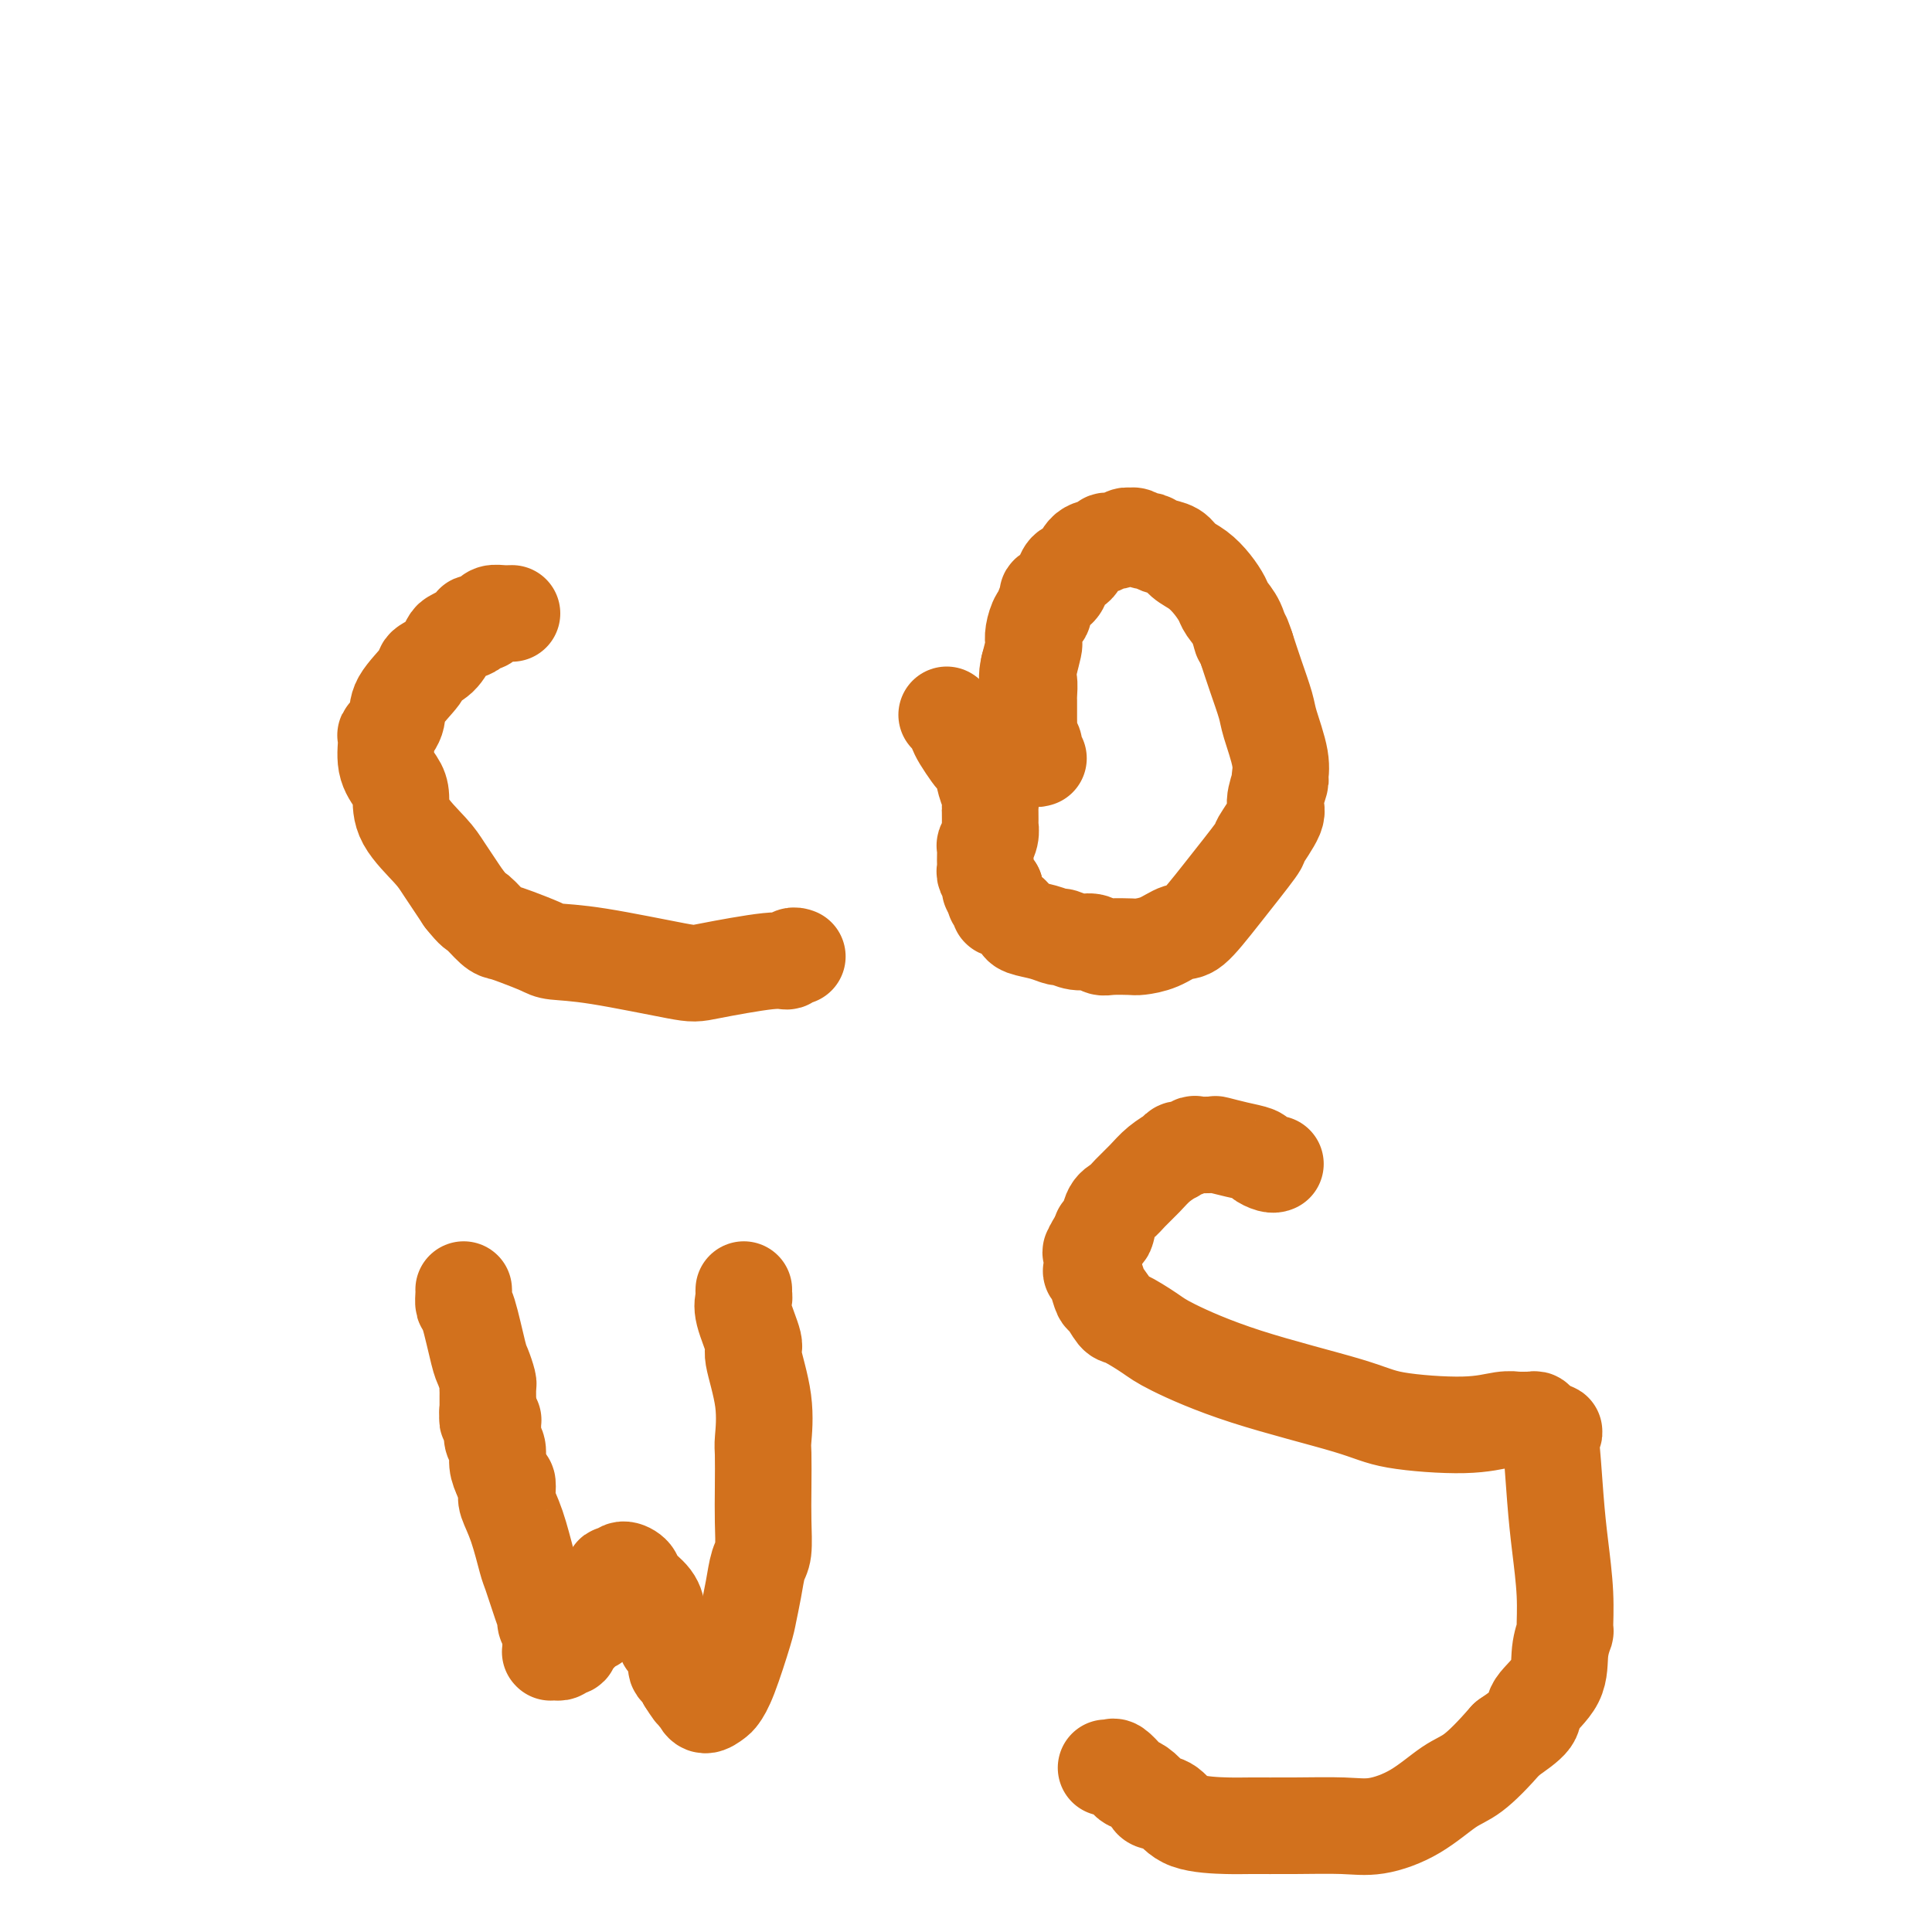
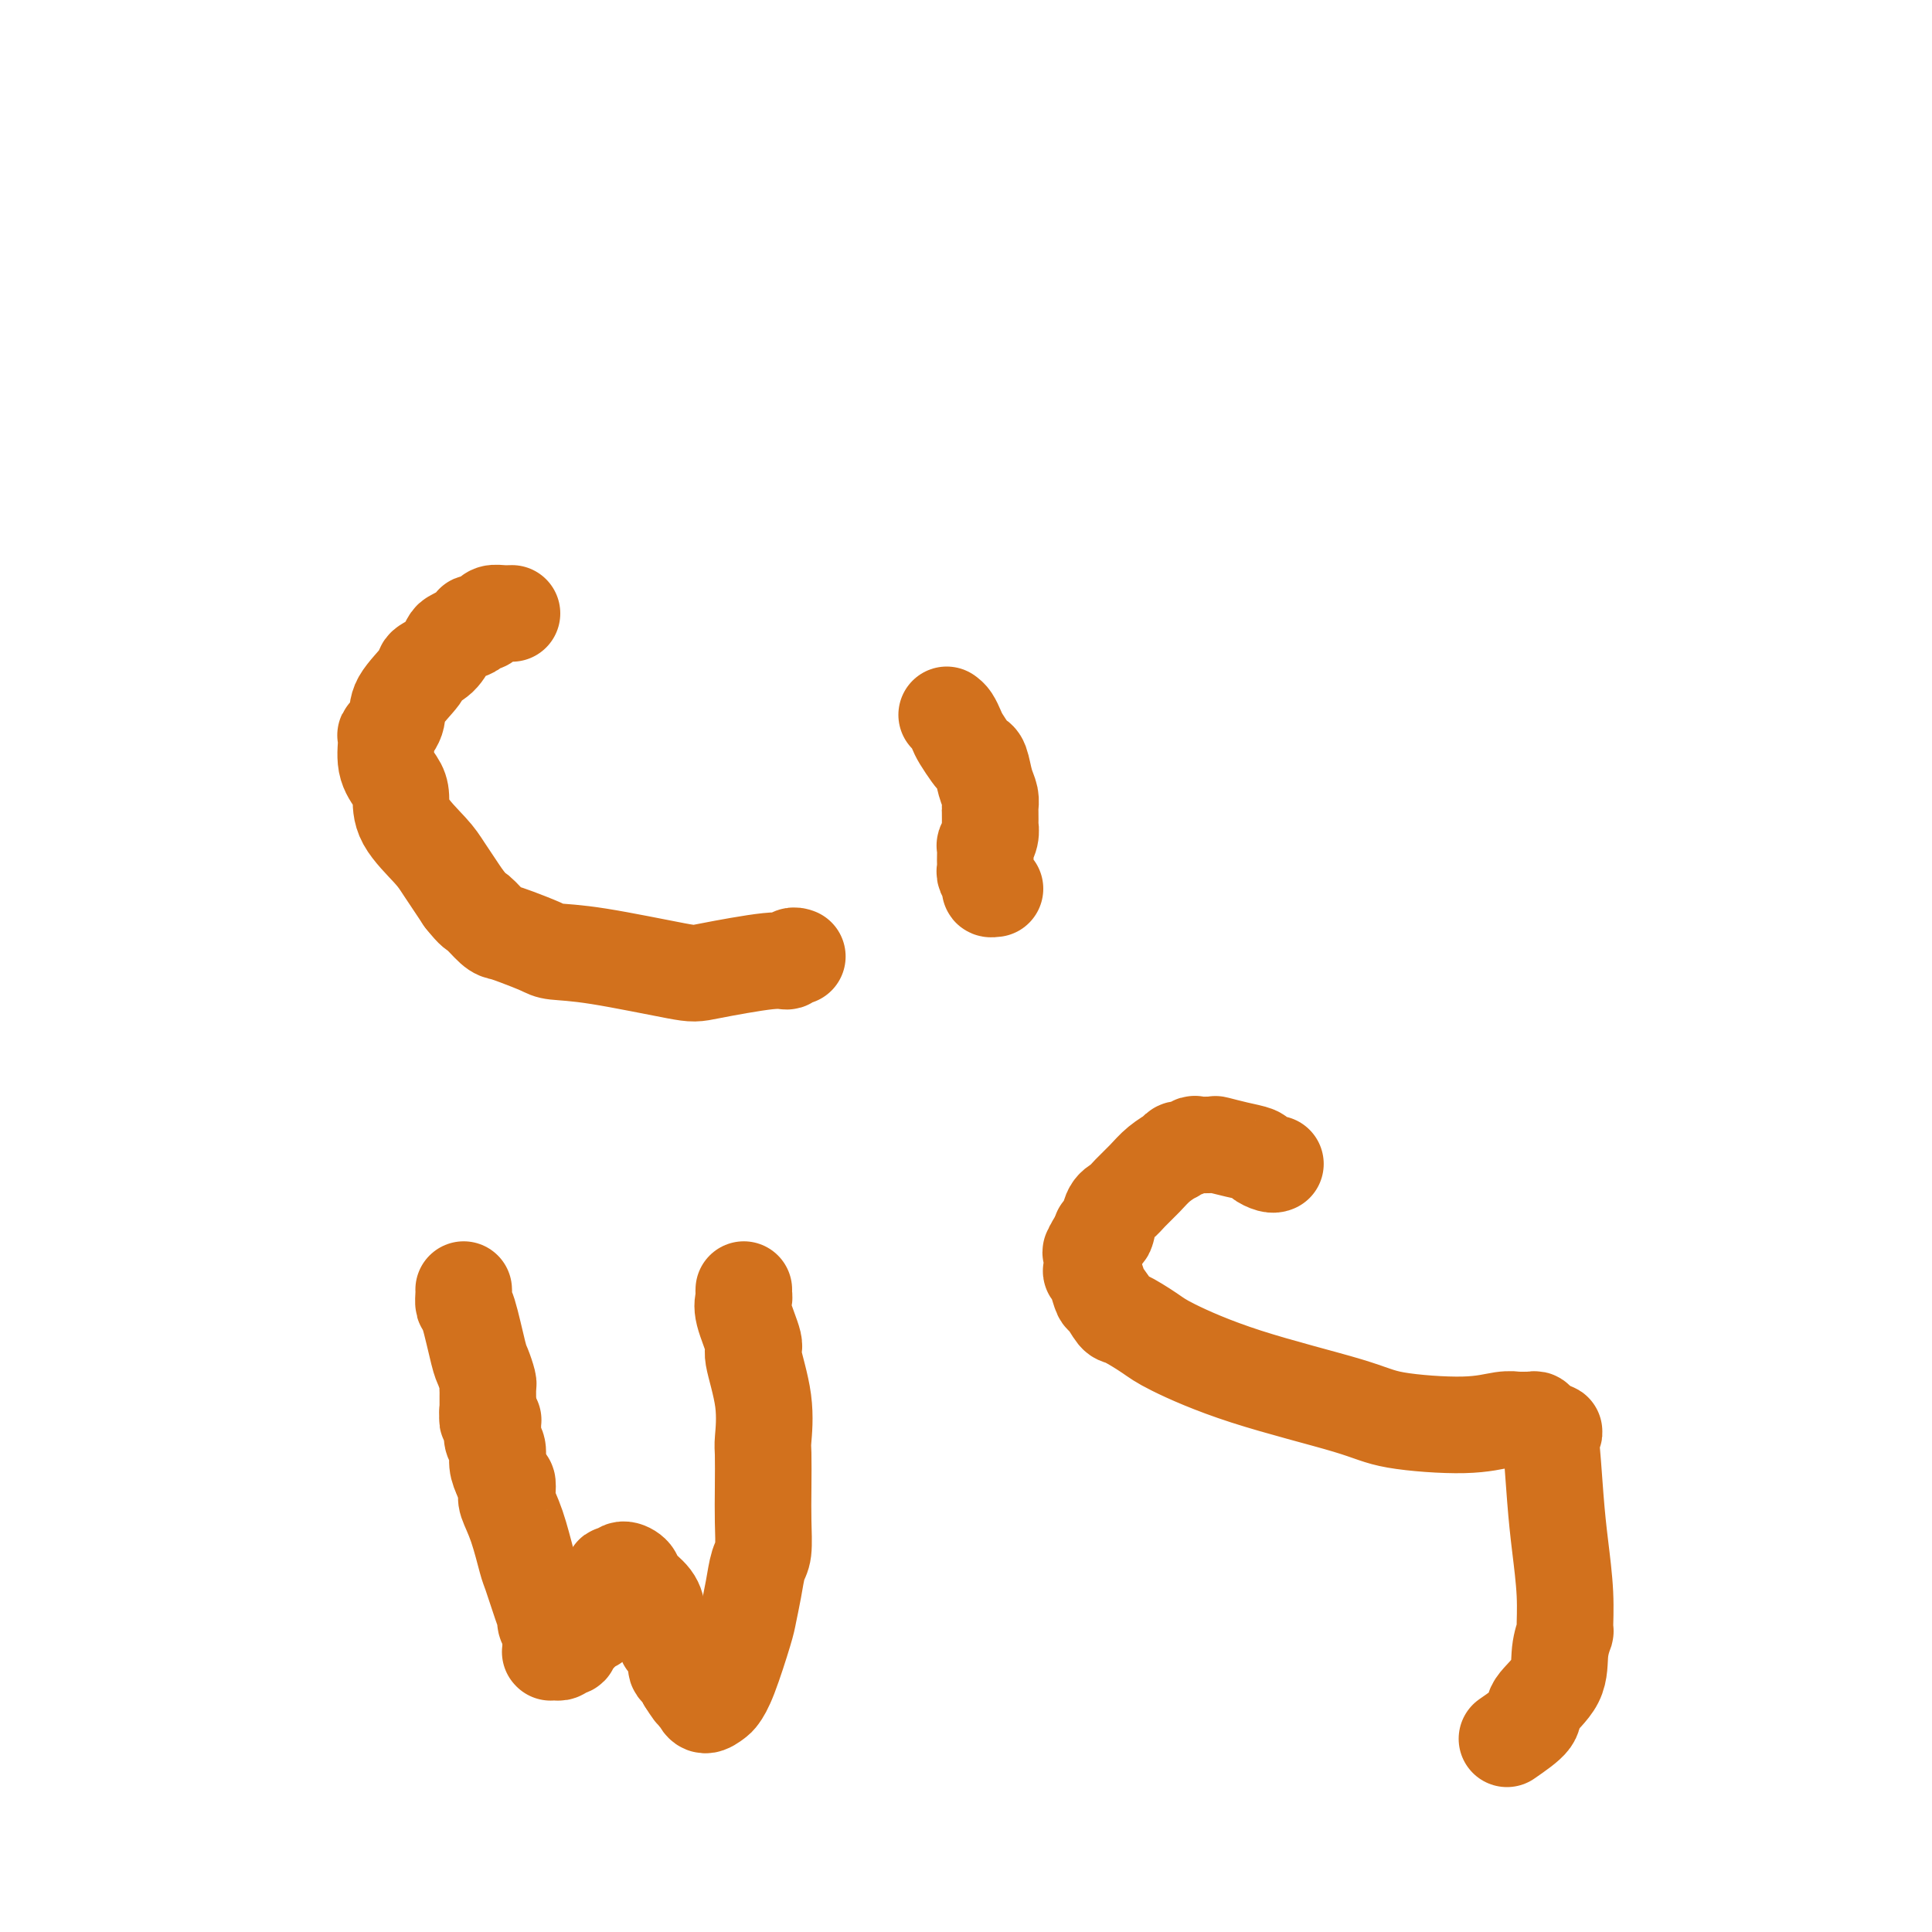
<svg xmlns="http://www.w3.org/2000/svg" viewBox="0 0 400 400" version="1.1">
  <g fill="none" stroke="#D2711D" stroke-width="20" stroke-linecap="round" stroke-linejoin="round">
    <path d="M106,127c-0.646,0.022 -1.291,0.043 -2,0c-0.709,-0.043 -1.481,-0.152 -2,0c-0.519,0.152 -0.786,0.565 -1,1c-0.214,0.435 -0.376,0.890 -1,1c-0.624,0.110 -1.711,-0.127 -2,0c-0.289,0.127 0.219,0.618 0,1c-0.219,0.382 -1.166,0.655 -2,1c-0.834,0.345 -1.554,0.761 -2,1c-0.446,0.239 -0.617,0.300 -1,1c-0.383,0.700 -0.976,2.038 -2,3c-1.024,0.962 -2.478,1.547 -3,2c-0.522,0.453 -0.111,0.772 -1,2c-0.889,1.228 -3.077,3.364 -4,5c-0.923,1.636 -0.581,2.773 -1,4c-0.419,1.227 -1.601,2.543 -2,3c-0.399,0.457 -0.017,0.055 0,1c0.017,0.945 -0.333,3.236 0,5c0.333,1.764 1.347,3.001 2,4c0.653,0.999 0.943,1.759 1,3c0.057,1.241 -0.119,2.961 1,5c1.119,2.039 3.532,4.395 5,6c1.468,1.605 1.991,2.459 3,4c1.009,1.541 2.505,3.771 4,6" />
    <path d="M96,186c2.379,2.987 2.325,2.453 3,3c0.675,0.547 2.078,2.174 3,3c0.922,0.826 1.362,0.849 2,1c0.638,0.151 1.474,0.429 3,1c1.526,0.571 3.744,1.433 5,2c1.256,0.567 1.551,0.838 3,1c1.449,0.162 4.052,0.216 9,1c4.948,0.784 12.243,2.297 16,3c3.757,0.703 3.977,0.595 7,0c3.023,-0.595 8.848,-1.676 12,-2c3.152,-0.324 3.629,0.109 4,0c0.371,-0.109 0.636,-0.761 1,-1c0.364,-0.239 0.829,-0.064 1,0c0.171,0.064 0.049,0.018 0,0c-0.049,-0.018 -0.024,-0.009 0,0" />
    <path d="M196,148c0.325,0.235 0.650,0.469 1,1c0.350,0.531 0.724,1.358 1,2c0.276,0.642 0.455,1.099 1,2c0.545,0.901 1.456,2.247 2,3c0.544,0.753 0.720,0.913 1,1c0.280,0.087 0.663,0.101 1,1c0.337,0.899 0.626,2.683 1,4c0.374,1.317 0.832,2.165 1,3c0.168,0.835 0.046,1.655 0,2c-0.046,0.345 -0.016,0.216 0,1c0.016,0.784 0.018,2.482 0,3c-0.018,0.518 -0.057,-0.143 0,0c0.057,0.143 0.211,1.089 0,2c-0.211,0.911 -0.788,1.789 -1,2c-0.212,0.211 -0.058,-0.243 0,0c0.058,0.243 0.019,1.182 0,2c-0.019,0.818 -0.020,1.515 0,2c0.020,0.485 0.061,0.757 0,1c-0.061,0.243 -0.222,0.457 0,1c0.222,0.543 0.829,1.415 1,2c0.171,0.585 -0.094,0.881 0,1c0.094,0.119 0.547,0.059 1,0" />
-     <path d="M206,184c0.086,3.267 -0.198,1.936 0,2c0.198,0.064 0.880,1.523 1,2c0.120,0.477 -0.321,-0.027 0,0c0.321,0.027 1.405,0.584 2,1c0.595,0.416 0.703,0.690 1,1c0.297,0.310 0.785,0.656 1,1c0.215,0.344 0.157,0.685 1,1c0.843,0.315 2.585,0.605 4,1c1.415,0.395 2.501,0.894 3,1c0.499,0.106 0.411,-0.182 1,0c0.589,0.182 1.856,0.833 3,1c1.144,0.167 2.163,-0.151 3,0c0.837,0.151 1.490,0.771 2,1c0.510,0.229 0.878,0.068 2,0c1.122,-0.068 2.998,-0.042 4,0c1.002,0.042 1.132,0.099 2,0c0.868,-0.099 2.476,-0.353 4,-1c1.524,-0.647 2.966,-1.685 4,-2c1.034,-0.315 1.662,0.095 3,-1c1.338,-1.095 3.387,-3.694 6,-7c2.613,-3.306 5.790,-7.317 7,-9c1.210,-1.683 0.453,-1.037 1,-2c0.547,-0.963 2.397,-3.535 3,-5c0.603,-1.465 -0.042,-1.824 0,-3c0.042,-1.176 0.769,-3.169 1,-4c0.231,-0.831 -0.035,-0.499 0,-1c0.035,-0.501 0.371,-1.833 0,-4c-0.371,-2.167 -1.450,-5.168 -2,-7c-0.550,-1.832 -0.571,-2.493 -1,-4c-0.429,-1.507 -1.265,-3.859 -2,-6c-0.735,-2.141 -1.367,-4.070 -2,-6" />
-     <path d="M258,134c-1.278,-3.872 -0.975,-2.051 -1,-2c-0.025,0.051 -0.380,-1.667 -1,-3c-0.620,-1.333 -1.507,-2.282 -2,-3c-0.493,-0.718 -0.592,-1.204 -1,-2c-0.408,-0.796 -1.124,-1.901 -2,-3c-0.876,-1.099 -1.912,-2.194 -3,-3c-1.088,-0.806 -2.227,-1.325 -3,-2c-0.773,-0.675 -1.181,-1.505 -2,-2c-0.819,-0.495 -2.051,-0.654 -3,-1c-0.949,-0.346 -1.616,-0.878 -2,-1c-0.384,-0.122 -0.487,0.168 -1,0c-0.513,-0.168 -1.437,-0.792 -2,-1c-0.563,-0.208 -0.765,0.000 -1,0c-0.235,-0.000 -0.504,-0.209 -1,0c-0.496,0.209 -1.221,0.837 -2,1c-0.779,0.163 -1.613,-0.140 -2,0c-0.387,0.140 -0.328,0.723 -1,1c-0.672,0.277 -2.077,0.249 -3,1c-0.923,0.751 -1.365,2.281 -2,3c-0.635,0.719 -1.461,0.625 -2,1c-0.539,0.375 -0.789,1.217 -1,2c-0.211,0.783 -0.381,1.506 -1,2c-0.619,0.494 -1.685,0.761 -2,1c-0.315,0.239 0.122,0.452 0,1c-0.122,0.548 -0.803,1.433 -1,2c-0.197,0.567 0.092,0.818 0,1c-0.092,0.182 -0.563,0.295 -1,1c-0.437,0.705 -0.839,2.004 -1,3c-0.161,0.996 -0.082,1.691 0,2c0.082,0.309 0.166,0.231 0,1c-0.166,0.769 -0.583,2.384 -1,4" />
-     <path d="M213,138c-0.619,2.836 -0.166,2.426 0,3c0.166,0.574 0.044,2.130 0,3c-0.044,0.870 -0.012,1.053 0,1c0.012,-0.053 0.002,-0.341 0,0c-0.002,0.341 0.003,1.310 0,2c-0.003,0.690 -0.015,1.102 0,2c0.015,0.898 0.056,2.283 0,3c-0.056,0.717 -0.211,0.765 0,1c0.211,0.235 0.788,0.655 1,1c0.212,0.345 0.061,0.614 0,1c-0.061,0.386 -0.030,0.888 0,1c0.030,0.112 0.060,-0.166 0,0c-0.060,0.166 -0.208,0.775 0,1c0.208,0.225 0.774,0.064 1,0c0.226,-0.064 0.113,-0.032 0,0" />
    <path d="M96,267c0.016,0.197 0.031,0.393 0,1c-0.031,0.607 -0.110,1.623 0,2c0.110,0.377 0.408,0.114 1,2c0.592,1.886 1.479,5.920 2,8c0.521,2.080 0.675,2.207 1,3c0.325,0.793 0.819,2.251 1,3c0.181,0.749 0.048,0.788 0,1c-0.048,0.212 -0.013,0.596 0,1c0.013,0.404 0.003,0.826 0,1c-0.003,0.174 -0.001,0.098 0,0c0.001,-0.098 0.000,-0.220 0,0c-0.000,0.220 -0.000,0.781 0,1c0.000,0.219 0.000,0.098 0,0c-0.000,-0.098 -0.000,-0.171 0,0c0.000,0.171 0.000,0.585 0,1c-0.000,0.415 -0.000,0.829 0,1c0.000,0.171 0.000,0.097 0,0c-0.000,-0.097 -0.000,-0.219 0,0c0.000,0.219 0.000,0.777 0,1c-0.000,0.223 -0.000,0.112 0,0" />
    <path d="M101,293c0.769,4.039 0.192,1.135 0,0c-0.192,-1.135 0.001,-0.502 0,0c-0.001,0.502 -0.196,0.872 0,1c0.196,0.128 0.784,0.012 1,0c0.216,-0.012 0.062,0.079 0,0c-0.062,-0.079 -0.031,-0.328 0,0c0.031,0.328 0.064,1.231 0,2c-0.064,0.769 -0.223,1.402 0,2c0.223,0.598 0.829,1.161 1,2c0.171,0.839 -0.094,1.954 0,3c0.094,1.046 0.547,2.023 1,3" />
    <path d="M104,306c0.684,2.135 0.894,0.971 1,1c0.106,0.029 0.107,1.250 0,2c-0.107,0.750 -0.324,1.030 0,2c0.324,0.970 1.187,2.631 2,5c0.813,2.369 1.576,5.445 2,7c0.424,1.555 0.510,1.587 1,3c0.490,1.413 1.385,4.206 2,6c0.615,1.794 0.949,2.587 1,3c0.051,0.413 -0.183,0.444 0,1c0.183,0.556 0.781,1.638 1,2c0.219,0.362 0.059,0.005 0,0c-0.059,-0.005 -0.016,0.342 0,1c0.016,0.658 0.004,1.626 0,2c-0.004,0.374 -0.001,0.153 0,0c0.001,-0.153 0.001,-0.237 0,0c-0.001,0.237 -0.001,0.796 0,1c0.001,0.204 0.003,0.054 0,0c-0.003,-0.054 -0.012,-0.014 0,0c0.012,0.014 0.046,-0.000 0,0c-0.046,0.000 -0.171,0.014 0,0c0.171,-0.014 0.638,-0.055 1,0c0.362,0.055 0.619,0.207 1,0c0.381,-0.207 0.887,-0.774 1,-1c0.113,-0.226 -0.166,-0.112 0,0c0.166,0.112 0.776,0.222 1,0c0.224,-0.222 0.063,-0.777 0,-1c-0.063,-0.223 -0.028,-0.115 0,0c0.028,0.115 0.049,0.237 0,0c-0.049,-0.237 -0.167,-0.833 0,-1c0.167,-0.167 0.619,0.095 1,0c0.381,-0.095 0.690,-0.548 1,-1" />
    <path d="M120,338c0.900,-0.417 0.149,0.042 0,0c-0.149,-0.042 0.302,-0.585 1,-1c0.698,-0.415 1.641,-0.703 2,-1c0.359,-0.297 0.133,-0.603 0,-1c-0.133,-0.397 -0.172,-0.884 0,-1c0.172,-0.116 0.554,0.138 1,0c0.446,-0.138 0.957,-0.668 1,-1c0.043,-0.332 -0.381,-0.466 0,-1c0.381,-0.534 1.566,-1.467 2,-2c0.434,-0.533 0.116,-0.665 0,-1c-0.116,-0.335 -0.031,-0.873 0,-1c0.031,-0.127 0.009,0.159 0,0c-0.009,-0.159 -0.003,-0.761 0,-1c0.003,-0.239 0.004,-0.115 0,0c-0.004,0.115 -0.013,0.223 0,0c0.013,-0.223 0.049,-0.775 0,-1c-0.049,-0.225 -0.184,-0.122 0,0c0.184,0.122 0.686,0.262 1,0c0.314,-0.262 0.438,-0.926 1,-1c0.562,-0.074 1.561,0.441 2,1c0.439,0.559 0.316,1.162 1,2c0.684,0.838 2.173,1.912 3,3c0.827,1.088 0.990,2.189 1,3c0.010,0.811 -0.133,1.332 0,2c0.133,0.668 0.543,1.482 1,2c0.457,0.518 0.963,0.740 1,1c0.037,0.260 -0.393,0.559 0,1c0.393,0.441 1.611,1.026 2,2c0.389,0.974 -0.049,2.339 0,3c0.049,0.661 0.585,0.617 1,1c0.415,0.383 0.707,1.191 1,2" />
    <path d="M142,348c2.480,4.029 2.181,2.600 2,2c-0.181,-0.600 -0.245,-0.372 0,0c0.245,0.372 0.800,0.889 1,1c0.200,0.111 0.046,-0.184 0,0c-0.046,0.184 0.014,0.846 0,1c-0.014,0.154 -0.104,-0.200 0,0c0.104,0.200 0.403,0.955 1,1c0.597,0.045 1.494,-0.619 2,-1c0.506,-0.381 0.622,-0.481 1,-1c0.378,-0.519 1.018,-1.459 2,-4c0.982,-2.541 2.305,-6.684 3,-9c0.695,-2.316 0.761,-2.806 1,-4c0.239,-1.194 0.653,-3.092 1,-5c0.347,-1.908 0.629,-3.825 1,-5c0.371,-1.175 0.831,-1.609 1,-3c0.169,-1.391 0.047,-3.739 0,-6c-0.047,-2.261 -0.021,-4.434 0,-7c0.021,-2.566 0.036,-5.523 0,-7c-0.036,-1.477 -0.122,-1.473 0,-3c0.122,-1.527 0.453,-4.584 0,-8c-0.453,-3.416 -1.691,-7.191 -2,-9c-0.309,-1.809 0.309,-1.651 0,-3c-0.309,-1.349 -1.547,-4.204 -2,-6c-0.453,-1.796 -0.121,-2.534 0,-3c0.121,-0.466 0.033,-0.661 0,-1c-0.033,-0.339 -0.009,-0.823 0,-1c0.009,-0.177 0.002,-0.048 0,0c-0.002,0.048 -0.001,0.014 0,0c0.001,-0.014 0.000,-0.007 0,0" />
    <path d="M264,241c0.054,-0.024 0.109,-0.048 0,0c-0.109,0.048 -0.380,0.167 -1,0c-0.620,-0.167 -1.589,-0.619 -2,-1c-0.411,-0.381 -0.265,-0.690 -1,-1c-0.735,-0.310 -2.353,-0.620 -4,-1c-1.647,-0.380 -3.324,-0.830 -4,-1c-0.676,-0.170 -0.352,-0.061 -1,0c-0.648,0.061 -2.269,0.073 -3,0c-0.731,-0.073 -0.572,-0.231 -1,0c-0.428,0.231 -1.444,0.852 -2,1c-0.556,0.148 -0.651,-0.176 -1,0c-0.349,0.176 -0.951,0.852 -1,1c-0.049,0.148 0.454,-0.230 0,0c-0.454,0.230 -1.866,1.070 -3,2c-1.134,0.930 -1.991,1.949 -3,3c-1.009,1.051 -2.169,2.134 -3,3c-0.831,0.866 -1.333,1.517 -2,2c-0.667,0.483 -1.498,0.800 -2,2c-0.502,1.200 -0.674,3.285 -1,4c-0.326,0.715 -0.808,0.062 -1,0c-0.192,-0.062 -0.096,0.469 0,1" />
    <path d="M228,256c-2.796,3.180 -1.286,2.129 -1,2c0.286,-0.129 -0.653,0.664 -1,1c-0.347,0.336 -0.104,0.217 0,1c0.104,0.783 0.068,2.470 0,3c-0.068,0.530 -0.169,-0.096 0,0c0.169,0.096 0.609,0.913 1,2c0.391,1.087 0.734,2.444 1,3c0.266,0.556 0.455,0.309 1,1c0.545,0.691 1.448,2.318 2,3c0.552,0.682 0.755,0.420 2,1c1.245,0.580 3.531,2.004 5,3c1.469,0.996 2.120,1.564 5,3c2.880,1.436 7.989,3.740 15,6c7.011,2.260 15.925,4.476 21,6c5.075,1.524 6.311,2.356 10,3c3.689,0.644 9.830,1.101 14,1c4.170,-0.101 6.370,-0.759 8,-1c1.630,-0.241 2.689,-0.065 3,0c0.311,0.065 -0.127,0.017 0,0c0.127,-0.017 0.819,-0.005 1,0c0.181,0.005 -0.148,0.001 0,0c0.148,-0.001 0.775,-0.000 1,0c0.225,0.000 0.050,-0.001 0,0c-0.050,0.001 0.025,0.004 0,0c-0.025,-0.004 -0.151,-0.016 0,0c0.151,0.016 0.580,0.061 1,0c0.420,-0.061 0.831,-0.226 1,0c0.169,0.226 0.097,0.844 0,1c-0.097,0.156 -0.218,-0.150 0,0c0.218,0.150 0.777,0.757 1,1c0.223,0.243 0.112,0.121 0,0" />
    <path d="M319,296c4.880,0.432 2.081,0.512 1,1c-1.081,0.488 -0.443,1.383 0,1c0.443,-0.383 0.693,-2.046 1,0c0.307,2.046 0.672,7.799 1,12c0.328,4.201 0.620,6.849 1,10c0.380,3.151 0.848,6.806 1,10c0.152,3.194 -0.013,5.926 0,7c0.013,1.074 0.203,0.488 0,1c-0.203,0.512 -0.800,2.121 -1,4c-0.200,1.879 -0.002,4.030 -1,6c-0.998,1.970 -3.192,3.761 -4,5c-0.808,1.239 -0.231,1.925 -1,3c-0.769,1.075 -2.885,2.537 -5,4" />
-     <path d="M312,360c-2.914,3.328 -5.198,5.648 -7,7c-1.802,1.352 -3.121,1.735 -5,3c-1.879,1.265 -4.316,3.411 -7,5c-2.684,1.589 -5.613,2.622 -8,3c-2.387,0.378 -4.232,0.100 -7,0c-2.768,-0.100 -6.459,-0.023 -10,0c-3.541,0.023 -6.931,-0.007 -9,0c-2.069,0.007 -2.816,0.053 -5,0c-2.184,-0.053 -5.806,-0.203 -8,-1c-2.194,-0.797 -2.959,-2.241 -4,-3c-1.041,-0.759 -2.358,-0.832 -3,-1c-0.642,-0.168 -0.610,-0.431 -1,-1c-0.390,-0.569 -1.204,-1.445 -2,-2c-0.796,-0.555 -1.576,-0.790 -2,-1c-0.424,-0.210 -0.492,-0.396 -1,-1c-0.508,-0.604 -1.456,-1.626 -2,-2c-0.544,-0.374 -0.685,-0.101 -1,0c-0.315,0.101 -0.804,0.029 -1,0c-0.196,-0.029 -0.098,-0.014 0,0" />
  </g>
</svg>